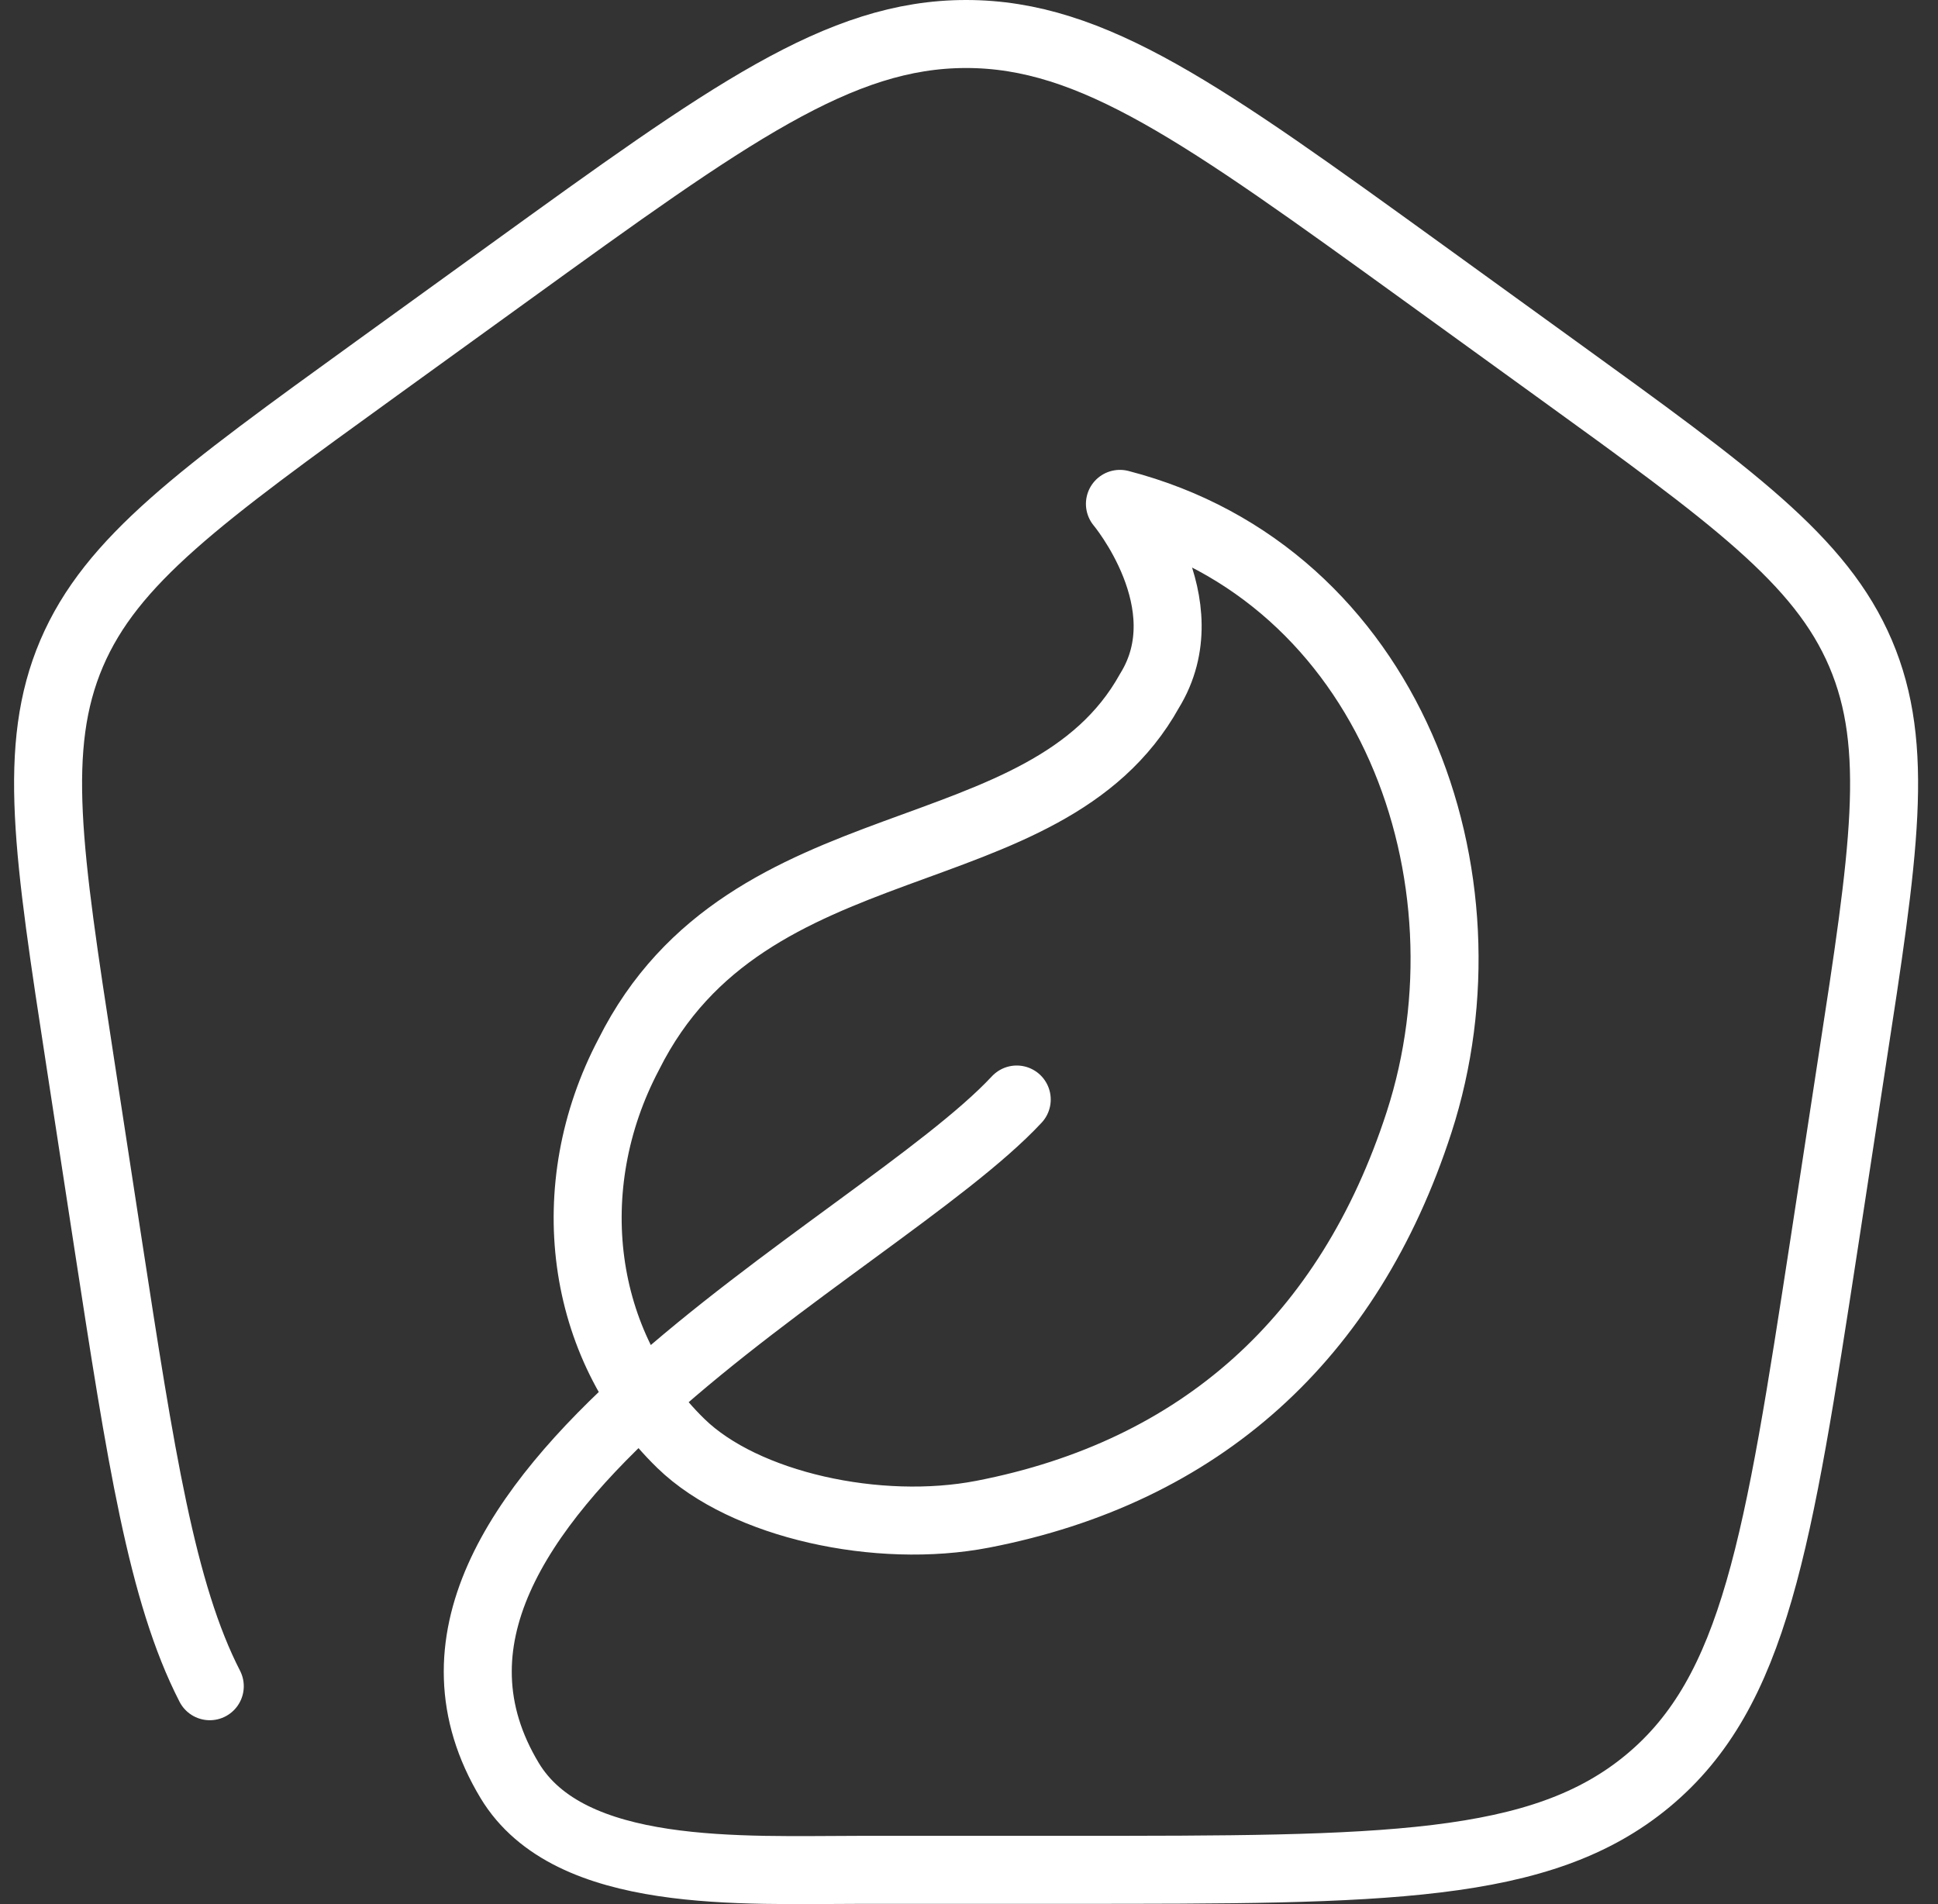
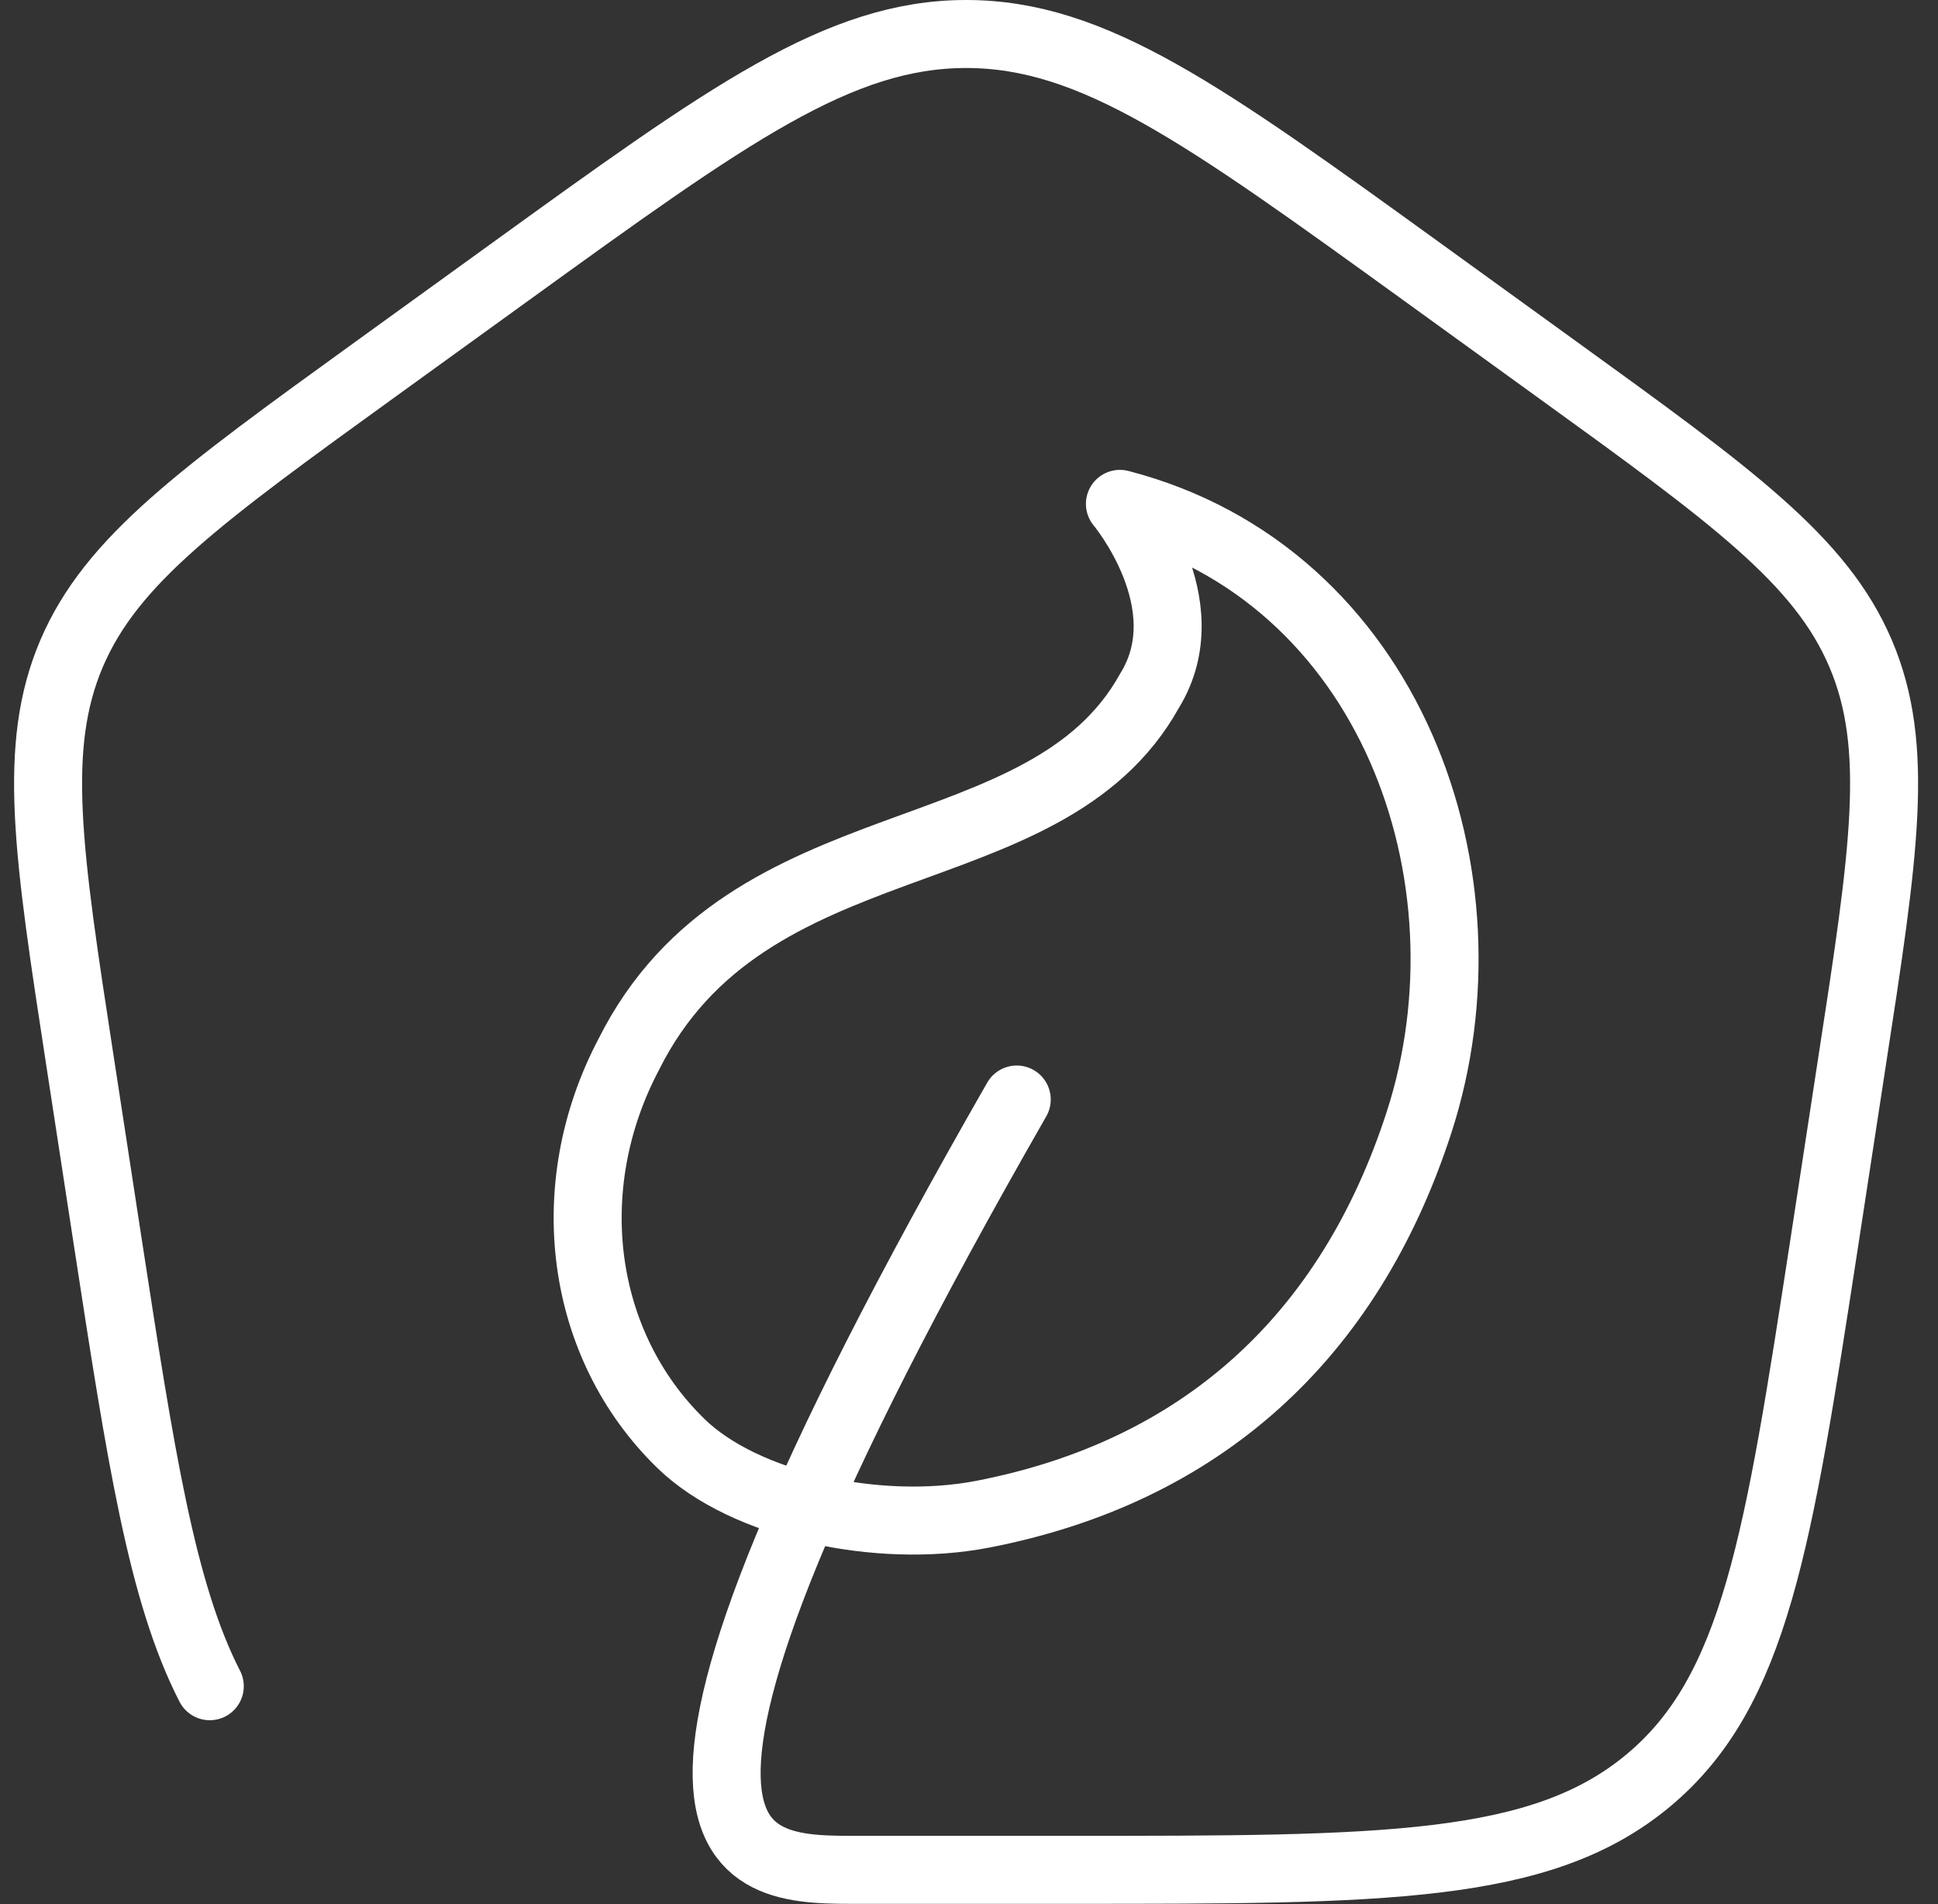
<svg xmlns="http://www.w3.org/2000/svg" width="57" height="56" viewBox="0 0 57 56" fill="none">
  <rect x="0" y="0" width="57" height="56" fill="#333333" stroke="none" />
-   <path d="M29.904 32.337C25.8 36.745 10.085 44.223 14.991 52.367C16.752 55.288 21.828 54.992 25.338 54.992H31.489C40.71 54.992 45.319 54.992 48.472 52.37C51.626 49.746 52.301 45.351 53.654 36.559L54.464 31.27C55.42 25.069 55.895 21.97 54.723 19.219C53.551 16.471 50.948 14.59 45.745 10.829L41.86 8.019C35.388 3.341 32.15 1 28.416 1C24.682 1 21.444 3.341 14.972 8.019L11.084 10.829C5.881 14.59 3.281 16.471 2.106 19.219C0.934 21.97 1.409 25.069 2.363 31.27L3.175 36.562C4.137 42.814 4.758 46.844 6.17 49.592M28.905 44.533C35.296 43.294 39.678 39.361 41.738 33.004C44.071 25.804 40.909 16.884 32.939 14.819C32.939 14.819 35.396 17.748 33.808 20.318C30.749 25.825 22.003 23.992 18.493 31.009C16.427 34.928 17.054 39.563 20.029 42.455C21.898 44.272 25.835 45.127 28.905 44.533Z" stroke="white" stroke-width="2" stroke-linecap="round" stroke-linejoin="round" />
+   <path d="M29.904 32.337C16.752 55.288 21.828 54.992 25.338 54.992H31.489C40.71 54.992 45.319 54.992 48.472 52.37C51.626 49.746 52.301 45.351 53.654 36.559L54.464 31.27C55.42 25.069 55.895 21.97 54.723 19.219C53.551 16.471 50.948 14.59 45.745 10.829L41.86 8.019C35.388 3.341 32.15 1 28.416 1C24.682 1 21.444 3.341 14.972 8.019L11.084 10.829C5.881 14.59 3.281 16.471 2.106 19.219C0.934 21.97 1.409 25.069 2.363 31.27L3.175 36.562C4.137 42.814 4.758 46.844 6.17 49.592M28.905 44.533C35.296 43.294 39.678 39.361 41.738 33.004C44.071 25.804 40.909 16.884 32.939 14.819C32.939 14.819 35.396 17.748 33.808 20.318C30.749 25.825 22.003 23.992 18.493 31.009C16.427 34.928 17.054 39.563 20.029 42.455C21.898 44.272 25.835 45.127 28.905 44.533Z" stroke="white" stroke-width="2" stroke-linecap="round" stroke-linejoin="round" />
</svg>